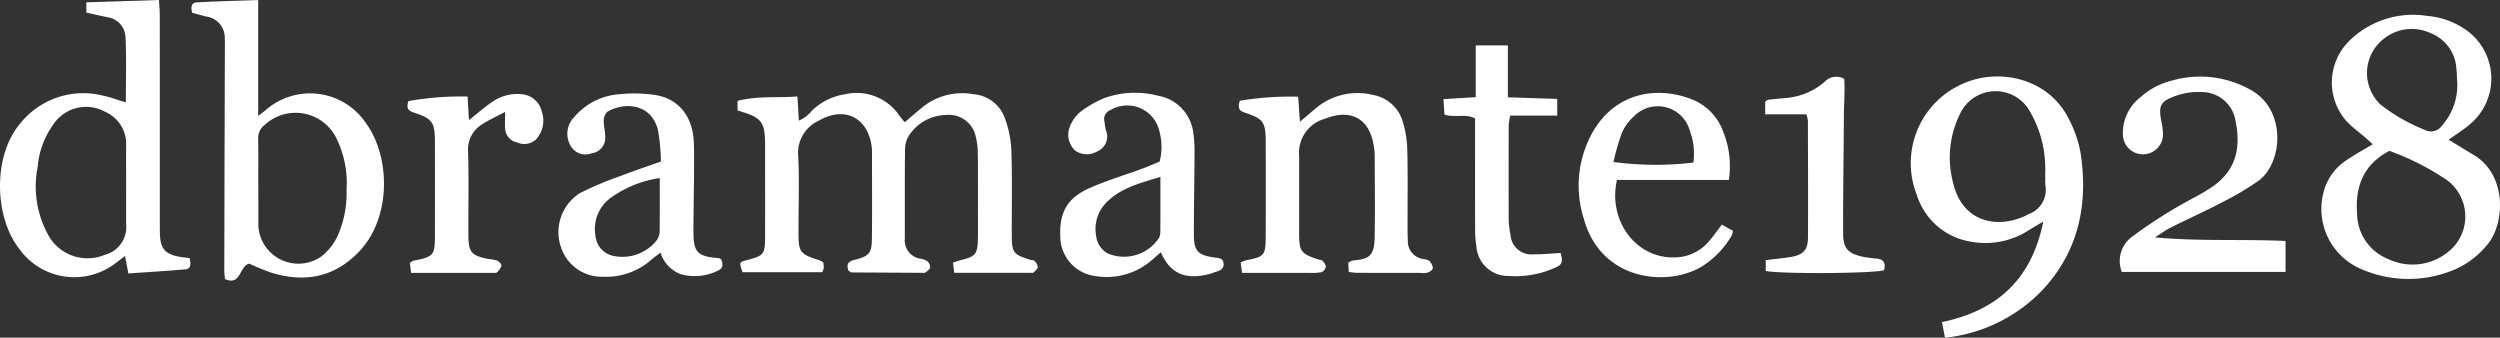
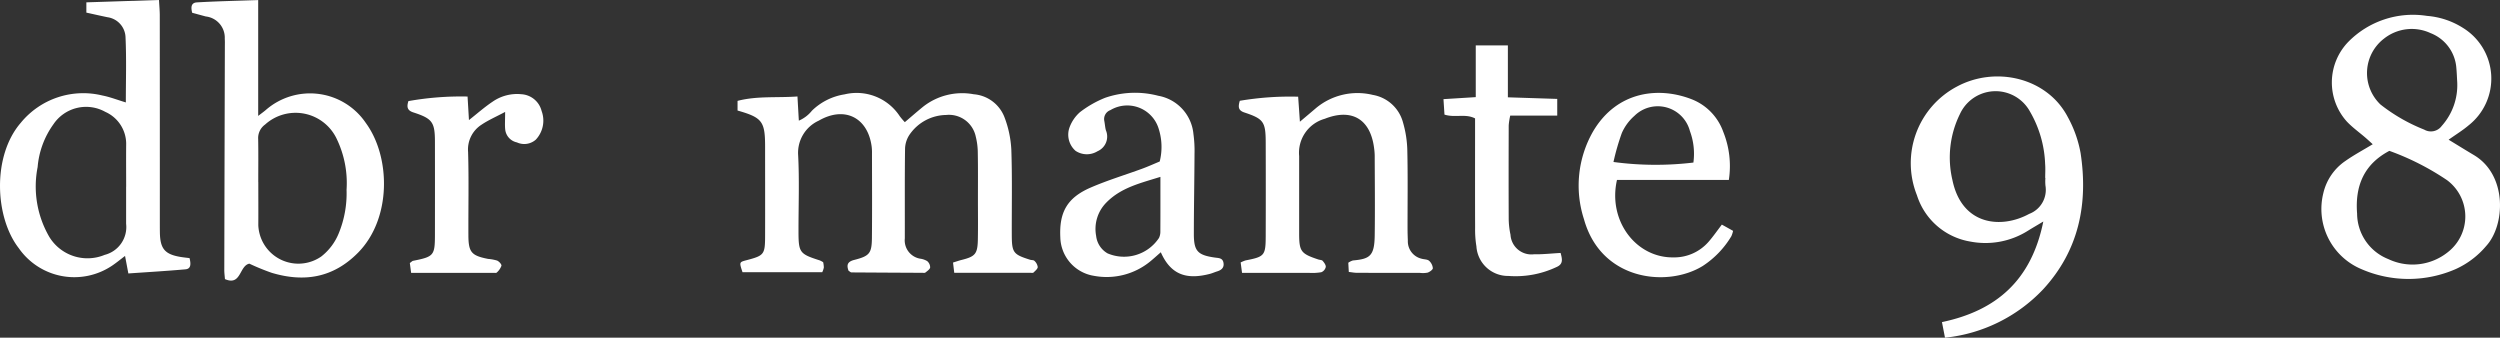
<svg xmlns="http://www.w3.org/2000/svg" id="Raggruppa_4105" data-name="Raggruppa 4105" width="262.596" height="35.471" viewBox="0 0 262.596 35.471">
  <rect x="0" y="0" width="262.596" height="35.471" fill="#333333" stroke="none" />
  <defs>
    <clipPath id="clip-path">
      <rect id="Rettangolo_24083" data-name="Rettangolo 24083" width="262.596" height="35.471" fill="none" />
    </clipPath>
  </defs>
  <g id="Raggruppa_4104" data-name="Raggruppa 4104" clip-path="url(#clip-path)">
    <path id="Tracciato_141" data-name="Tracciato 141" d="M238.979,32.051V31.036c2.048-.535,4.123-.306,6.293-.464.052.92.094,1.659.145,2.541a3.543,3.543,0,0,0,1.376-1.047,6.287,6.287,0,0,1,3.423-1.714,5.419,5.419,0,0,1,5.805,2.3,7.637,7.637,0,0,0,.528.62c.672-.569,1.279-1.1,1.9-1.606a6.628,6.628,0,0,1,5.338-1.325,3.776,3.776,0,0,1,3.221,2.391,11.074,11.074,0,0,1,.729,3.442c.1,2.966.037,5.938.047,8.908.006,1.9.146,2.081,1.923,2.641.153.048.371.022.458.12a1.076,1.076,0,0,1,.346.65c-.016.2-.269.4-.447.576-.059.057-.207.027-.314.027h-8.01l-.127-1.079c.329-.1.621-.206.92-.28,1.41-.352,1.657-.632,1.687-2.121.028-1.4.008-2.808.008-4.211,0-1.62.016-3.24-.014-4.859A7.152,7.152,0,0,0,264,34.788a2.876,2.876,0,0,0-3.109-2.272,4.752,4.752,0,0,0-3.847,2.07,2.78,2.78,0,0,0-.471,1.5c-.042,3.131-.017,6.263-.025,9.395a1.953,1.953,0,0,0,1.595,2.127,1.95,1.95,0,0,1,.755.258.878.878,0,0,1,.313.666c-.03.2-.308.378-.5.536-.068.055-.209.028-.317.028q-3.724-.017-7.449-.042c-.091,0-.182-.1-.307-.179-.214-.581-.139-.946.6-1.134,1.612-.409,1.839-.695,1.856-2.321.03-2.969.009-5.94.007-8.909a5.119,5.119,0,0,0-.031-.646c-.394-3.082-2.843-4.318-5.555-2.754a3.713,3.713,0,0,0-2.17,3.646c.136,2.639.033,5.29.036,7.935,0,2.282.1,2.416,2.234,3.1a2.778,2.778,0,0,1,.357.188,3.02,3.02,0,0,1,.071.558,1.947,1.947,0,0,1-.168.492H239.5c-.35-1.056-.35-1.056.415-1.257,1.853-.487,1.952-.6,1.958-2.532.01-3.132,0-6.264,0-9.4,0-2.65-.3-3.051-2.9-3.792" transform="translate(-161.508 -20.44)" fill="#fff" />
    <path id="Tracciato_142" data-name="Tracciato 142" d="M765.544,17.966c1.012.616,1.831,1.125,2.66,1.617,3.509,2.084,3.314,7.337,1.288,9.551a9.089,9.089,0,0,1-3.194,2.421,12.384,12.384,0,0,1-9.912.008,6.85,6.85,0,0,1-4-7.974,5.626,5.626,0,0,1,2.324-3.391c.875-.618,1.829-1.126,2.866-1.754-.264-.239-.51-.469-.765-.689-.652-.563-1.362-1.068-1.951-1.69A6.134,6.134,0,0,1,755,7.7a9.526,9.526,0,0,1,8.272-2.737,8.242,8.242,0,0,1,3.792,1.267,6.251,6.251,0,0,1,.586,10.228c-.609.52-1.3.939-2.1,1.51m-6.227,1.172c-2.684,1.414-3.615,3.708-3.389,6.588a5.174,5.174,0,0,0,3.283,4.782,5.925,5.925,0,0,0,6.263-.742,4.747,4.747,0,0,0-.1-7.551,27.371,27.371,0,0,0-6.056-3.077m7.126-7.22c-.029-.482-.043-.966-.088-1.447a4.259,4.259,0,0,0-2.711-3.7,4.685,4.685,0,0,0-4.879.569,4.56,4.56,0,0,0-.381,6.93,18.283,18.283,0,0,0,4.59,2.636,1.407,1.407,0,0,0,1.846-.391,6.421,6.421,0,0,0,1.624-4.593" transform="translate(-508.348 -3.294)" fill="#fff" />
    <path id="Tracciato_143" data-name="Tracciato 143" d="M19.911,27.114c.159.65.143,1.126-.435,1.177-1.974.175-3.954.29-5.994.433-.128-.678-.225-1.194-.348-1.839-.492.371-.924.731-1.389,1.04a7.108,7.108,0,0,1-9.776-1.86c-2.518-3.246-2.8-9.681.212-13.164a8.476,8.476,0,0,1,8.592-2.865c.786.153,1.543.453,2.444.725,0-2.3.073-4.565-.031-6.816a2.2,2.2,0,0,0-1.894-2.134c-.73-.151-1.458-.317-2.221-.484V.247L16.7,0c.032.607.083,1.12.083,1.634q.009,10.853.006,21.706c0,.378,0,.756.006,1.134.036,1.651.526,2.231,2.12,2.507.31.053.624.084,1,.133m-6.663-7.5c0-1.457-.014-2.914,0-4.371a3.681,3.681,0,0,0-2.185-3.488,4.133,4.133,0,0,0-5.455,1.3,8.949,8.949,0,0,0-1.66,4.5,10.535,10.535,0,0,0,1.232,7.335,4.7,4.7,0,0,0,5.805,1.884A3.015,3.015,0,0,0,13.247,23.5q0-1.943,0-3.885" transform="translate(0 -0.001)" fill="#fff" />
    <path id="Tracciato_144" data-name="Tracciato 144" d="M69.047,12.191c.407-.315.617-.462.809-.63a7.072,7.072,0,0,1,10.505,1.383c2.592,3.544,2.728,10.014-.826,13.615-2.611,2.645-5.658,3.133-9.072,2.112a24.406,24.406,0,0,1-2.346-.961c-1.07.219-.844,2.372-2.562,1.621-.025-.333-.07-.649-.069-.966q.026-11.732.06-23.463c0-.27.012-.541-.011-.809a2.243,2.243,0,0,0-1.991-2.347c-.463-.124-.924-.25-1.431-.388C61.983.831,61.954.3,62.626.265,64.711.146,66.8.1,69.047.023Zm.007,6.954h.005c0,1.511.012,3.021,0,4.532a4.213,4.213,0,0,0,6.612,3.282A5.883,5.883,0,0,0,77.5,24.542a11.053,11.053,0,0,0,.829-4.586A10.7,10.7,0,0,0,77.3,14.614,4.778,4.778,0,0,0,69.769,13.1a1.743,1.743,0,0,0-.724,1.514c.028,1.51.009,3.021.009,4.531" transform="translate(-41.927 -0.016)" fill="#fff" />
    <path id="Tracciato_145" data-name="Tracciato 145" d="M622.8,52.209l-.319-1.638c5.748-1.208,9.4-4.418,10.646-10.565-.723.432-1.163.686-1.594.955a8.367,8.367,0,0,1-6.069,1.151,7.1,7.1,0,0,1-5.61-4.863,9.1,9.1,0,0,1,4.181-11.409c4.078-2.2,9.5-.955,11.668,3.2a12.435,12.435,0,0,1,1.34,3.774c.811,5.321-.178,10.233-3.921,14.3A16.516,16.516,0,0,1,622.8,52.209m10.547-16.784h-.022c0-.486.035-.974-.006-1.456a11.792,11.792,0,0,0-1.6-5.525,4.12,4.12,0,0,0-7.351.275,10.309,10.309,0,0,0-.789,6.925c.992,4.806,5.16,5.146,8.061,3.562a2.7,2.7,0,0,0,1.712-2.973,4.947,4.947,0,0,1-.006-.808" transform="translate(-418.501 -16.738)" fill="#fff" />
    <path id="Tracciato_146" data-name="Tracciato 146" d="M412.963,48.989c-.02-.369-.036-.667-.052-.962a1.717,1.717,0,0,1,.482-.239c1.755-.159,2.262-.447,2.292-2.6.04-2.806.009-5.612,0-8.419a6.45,6.45,0,0,0-.067-.806c-.39-3.028-2.345-4.181-5.178-3.057a3.707,3.707,0,0,0-2.692,3.912q0,4.048,0,8.1c0,1.929.178,2.157,2.017,2.767.153.051.366.041.453.143.158.183.351.443.326.646a.777.777,0,0,1-.465.548,5.711,5.711,0,0,1-1.284.069c-2.316,0-4.631,0-7.045,0l-.146-1.094a3.264,3.264,0,0,1,.524-.216c1.982-.385,2.1-.512,2.108-2.534q.016-4.938,0-9.876c-.008-2.145-.224-2.459-2.242-3.127-.648-.215-.667-.588-.48-1.228a31.718,31.718,0,0,1,6.13-.43c.064.905.118,1.675.184,2.628.661-.56,1.188-1,1.713-1.45a6.8,6.8,0,0,1,5.941-1.367,3.978,3.978,0,0,1,3.18,2.912,11.328,11.328,0,0,1,.45,3.018c.06,2.7.02,5.4.023,8.095,0,.431.014.863.03,1.294a1.873,1.873,0,0,0,1.463,1.892c.259.074.587.055.768.212a1.2,1.2,0,0,1,.395.776c.006.155-.322.391-.542.467a2.539,2.539,0,0,1-.8.031q-3.319,0-6.637-.01c-.258,0-.516-.053-.854-.091" transform="translate(-271.288 -20.429)" fill="#fff" />
-     <path id="Tracciato_147" data-name="Tracciato 147" d="M690.609,41.744c4.65.435,9.163.166,13.708.377v3.252h-17.2a3.163,3.163,0,0,1,1.154-3.751,49.845,49.845,0,0,1,6.43-4.05,22.057,22.057,0,0,0,1.947-1.158c2.446-1.711,3.059-4.045,2.363-7.17a3.588,3.588,0,0,0-3.582-2.765,6.947,6.947,0,0,0-2.827.468c-1.461.534-1.638,1.043-1.328,2.611a7.458,7.458,0,0,1,.17,1.281,2.107,2.107,0,1,1-4.212.128,4.767,4.767,0,0,1,1.858-3.957,7.682,7.682,0,0,1,3.262-1.729,10.8,10.8,0,0,1,8.431,1.043c3.661,2.14,3.229,7.63.685,9.481a30.815,30.815,0,0,1-3.888,2.294c-1.767.925-3.59,1.743-5.372,2.64-.56.281-1.067.666-1.6,1" transform="translate(-464.247 -16.81)" fill="#fff" />
-     <path id="Tracciato_148" data-name="Tracciato 148" d="M198.1,47.731c.179.448.253.889-.345,1.163a5.421,5.421,0,0,1-3.935.364,3.518,3.518,0,0,1-2.1-2.252c-.392.3-.685.507-.954.739a7.181,7.181,0,0,1-5.058,1.792,4.5,4.5,0,0,1-4.444-3.1,4.849,4.849,0,0,1,1.974-5.673,34.135,34.135,0,0,1,4.309-1.818c1.344-.522,2.714-.978,4.216-1.514a21.838,21.838,0,0,0-.312-3.313c-.672-2.674-3.352-3.02-5.3-1.923a1.244,1.244,0,0,0-.393.93c-.015.587.164,1.178.157,1.766a1.623,1.623,0,0,1-1.441,1.679,1.8,1.8,0,0,1-2.3-.98,2.5,2.5,0,0,1,.5-2.846,6.839,6.839,0,0,1,4.631-2.372,15.553,15.553,0,0,1,3.709.052c2.582.348,4.137,2.255,4.211,5.128.059,2.264-.013,4.532-.026,6.8-.006.971-.036,1.943-.012,2.913.04,1.6.507,2.083,2.106,2.263.212.024.425.042.636.075.046.007.085.063.168.128m-6.457-8.563a11.875,11.875,0,0,0-5.141,2.07,4.069,4.069,0,0,0-1.617,3.975,2.375,2.375,0,0,0,1.737,2.1,4.6,4.6,0,0,0,4.734-1.646,1.741,1.741,0,0,0,.276-.9c.025-1.818.012-3.636.012-5.6" transform="translate(-122.34 -20.469)" fill="#fff" />
    <path id="Tracciato_149" data-name="Tracciato 149" d="M354.094,46.8c-.446.389-.76.677-1.09.947a7.219,7.219,0,0,1-5.92,1.534,4.191,4.191,0,0,1-3.547-4.025c-.134-2.649.711-4.171,3.165-5.239,1.774-.772,3.639-1.332,5.458-2,.6-.221,1.188-.487,1.816-.748a6.275,6.275,0,0,0-.088-3.374,3.451,3.451,0,0,0-5.091-2.022,1,1,0,0,0-.636,1.162c.062.317.077.646.162.956a1.677,1.677,0,0,1-.878,2.2,2.141,2.141,0,0,1-2.306-.039,2.256,2.256,0,0,1-.622-2.5,3.931,3.931,0,0,1,1.082-1.564,11.1,11.1,0,0,1,2.642-1.509,9.611,9.611,0,0,1,5.583-.213,4.5,4.5,0,0,1,3.693,4,13,13,0,0,1,.115,2.1c-.013,2.8-.068,5.609-.07,8.413,0,1.806.4,2.227,2.224,2.483.381.053.785.034.883.518.107.53-.2.793-.663.934-.257.078-.5.194-.763.261-2.365.609-4.067.172-5.148-2.267m-.05-7.922c-2.039.642-4.077,1.1-5.628,2.651A3.939,3.939,0,0,0,347.3,45.09a2.417,2.417,0,0,0,1.2,1.83,4.407,4.407,0,0,0,5.4-1.621,1.487,1.487,0,0,0,.144-.621c.011-1.871.006-3.742.006-5.8" transform="translate(-232.162 -20.306)" fill="#fff" />
    <path id="Tracciato_150" data-name="Tracciato 150" d="M527.323,39.246H515.573c-.975,4.261,1.982,8.191,5.933,8.135a4.783,4.783,0,0,0,3.714-1.67c.456-.525.853-1.1,1.369-1.774l1.178.656a2.759,2.759,0,0,1-.181.565,9.622,9.622,0,0,1-3,3.121c-3.687,2.283-10.677,1.577-12.48-4.908a11.437,11.437,0,0,1,.96-9.227c2.516-4.263,6.939-4.723,10.4-3.355a5.732,5.732,0,0,1,3.271,3.406,9.619,9.619,0,0,1,.586,5.049M515.2,37.359a33.288,33.288,0,0,0,8.4.061,6.849,6.849,0,0,0-.367-3.311A3.489,3.489,0,0,0,517.4,32.52a5.134,5.134,0,0,0-1.319,1.8,24.767,24.767,0,0,0-.877,3.04" transform="translate(-345.728 -20.345)" fill="#fff" />
    <path id="Tracciato_151" data-name="Tracciato 151" d="M480.012,36.5c.16.621.323,1.167-.444,1.489a10.077,10.077,0,0,1-5.037.929,3.325,3.325,0,0,1-3.363-3.108,10.868,10.868,0,0,1-.136-1.931c-.013-3.3-.005-6.59-.005-9.885,0-.537,0-1.075,0-1.623-1.022-.53-2.088-.044-3.214-.4-.029-.447-.062-.956-.105-1.624l3.391-.211V14.7h3.374v5.455l5.185.167v1.753H474.72a7.384,7.384,0,0,0-.16,1.024c-.009,3.241-.014,6.482,0,9.723a8.28,8.28,0,0,0,.188,1.764,2.2,2.2,0,0,0,2.468,2.056c.9.02,1.807-.086,2.79-.139" transform="translate(-316.088 -9.933)" fill="#fff" />
    <path id="Tracciato_152" data-name="Tracciato 152" d="M142.308,32.323c-.977.52-1.764.861-2.464,1.331a3.088,3.088,0,0,0-1.433,2.879c.087,2.914.019,5.832.032,8.749.008,1.786.316,2.138,2.07,2.484a4.474,4.474,0,0,1,.95.176c.2.091.479.389.45.545a1.771,1.771,0,0,1-.495.714c-.051.057-.207.028-.314.028h-8.677l-.136-1.032c.171-.119.249-.214.343-.232,2.18-.433,2.29-.557,2.294-2.739q.008-4.861,0-9.722c0-2.106-.257-2.472-2.266-3.126-.623-.2-.724-.548-.521-1.189a31.6,31.6,0,0,1,6.214-.479c.052.882.1,1.661.146,2.473.858-.676,1.62-1.352,2.458-1.914a4.516,4.516,0,0,1,3.073-.8,2.328,2.328,0,0,1,2.1,1.756,2.918,2.918,0,0,1-.616,3.021,1.839,1.839,0,0,1-1.979.28,1.551,1.551,0,0,1-1.227-1.351c-.05-.475-.009-.959-.009-1.848" transform="translate(-89.243 -20.57)" fill="#fff" />
-     <path id="Tracciato_153" data-name="Tracciato 153" d="M576.278,28.807h-4.323V27.454c.171-.093.257-.176.352-.186.643-.072,1.289-.131,1.934-.189a7.1,7.1,0,0,0,3.957-1.691,1.664,1.664,0,0,1,2.055-.31c.091,1.207-.02,2.489-.03,3.766-.032,4.159-.092,8.317-.083,12.475,0,1.57.521,2.109,2.052,2.44a11.07,11.07,0,0,0,1.444.194c.816.066.984.526.8,1.227-1.086.341-10.688.413-12.424.079V44.115c.906-.11,1.761-.182,2.6-.322,1.329-.221,1.828-.735,1.836-2.033.023-4.106,0-8.212-.008-12.318a3.432,3.432,0,0,0-.163-.636" transform="translate(-386.541 -16.795)" fill="#fff" />
  </g>
</svg>